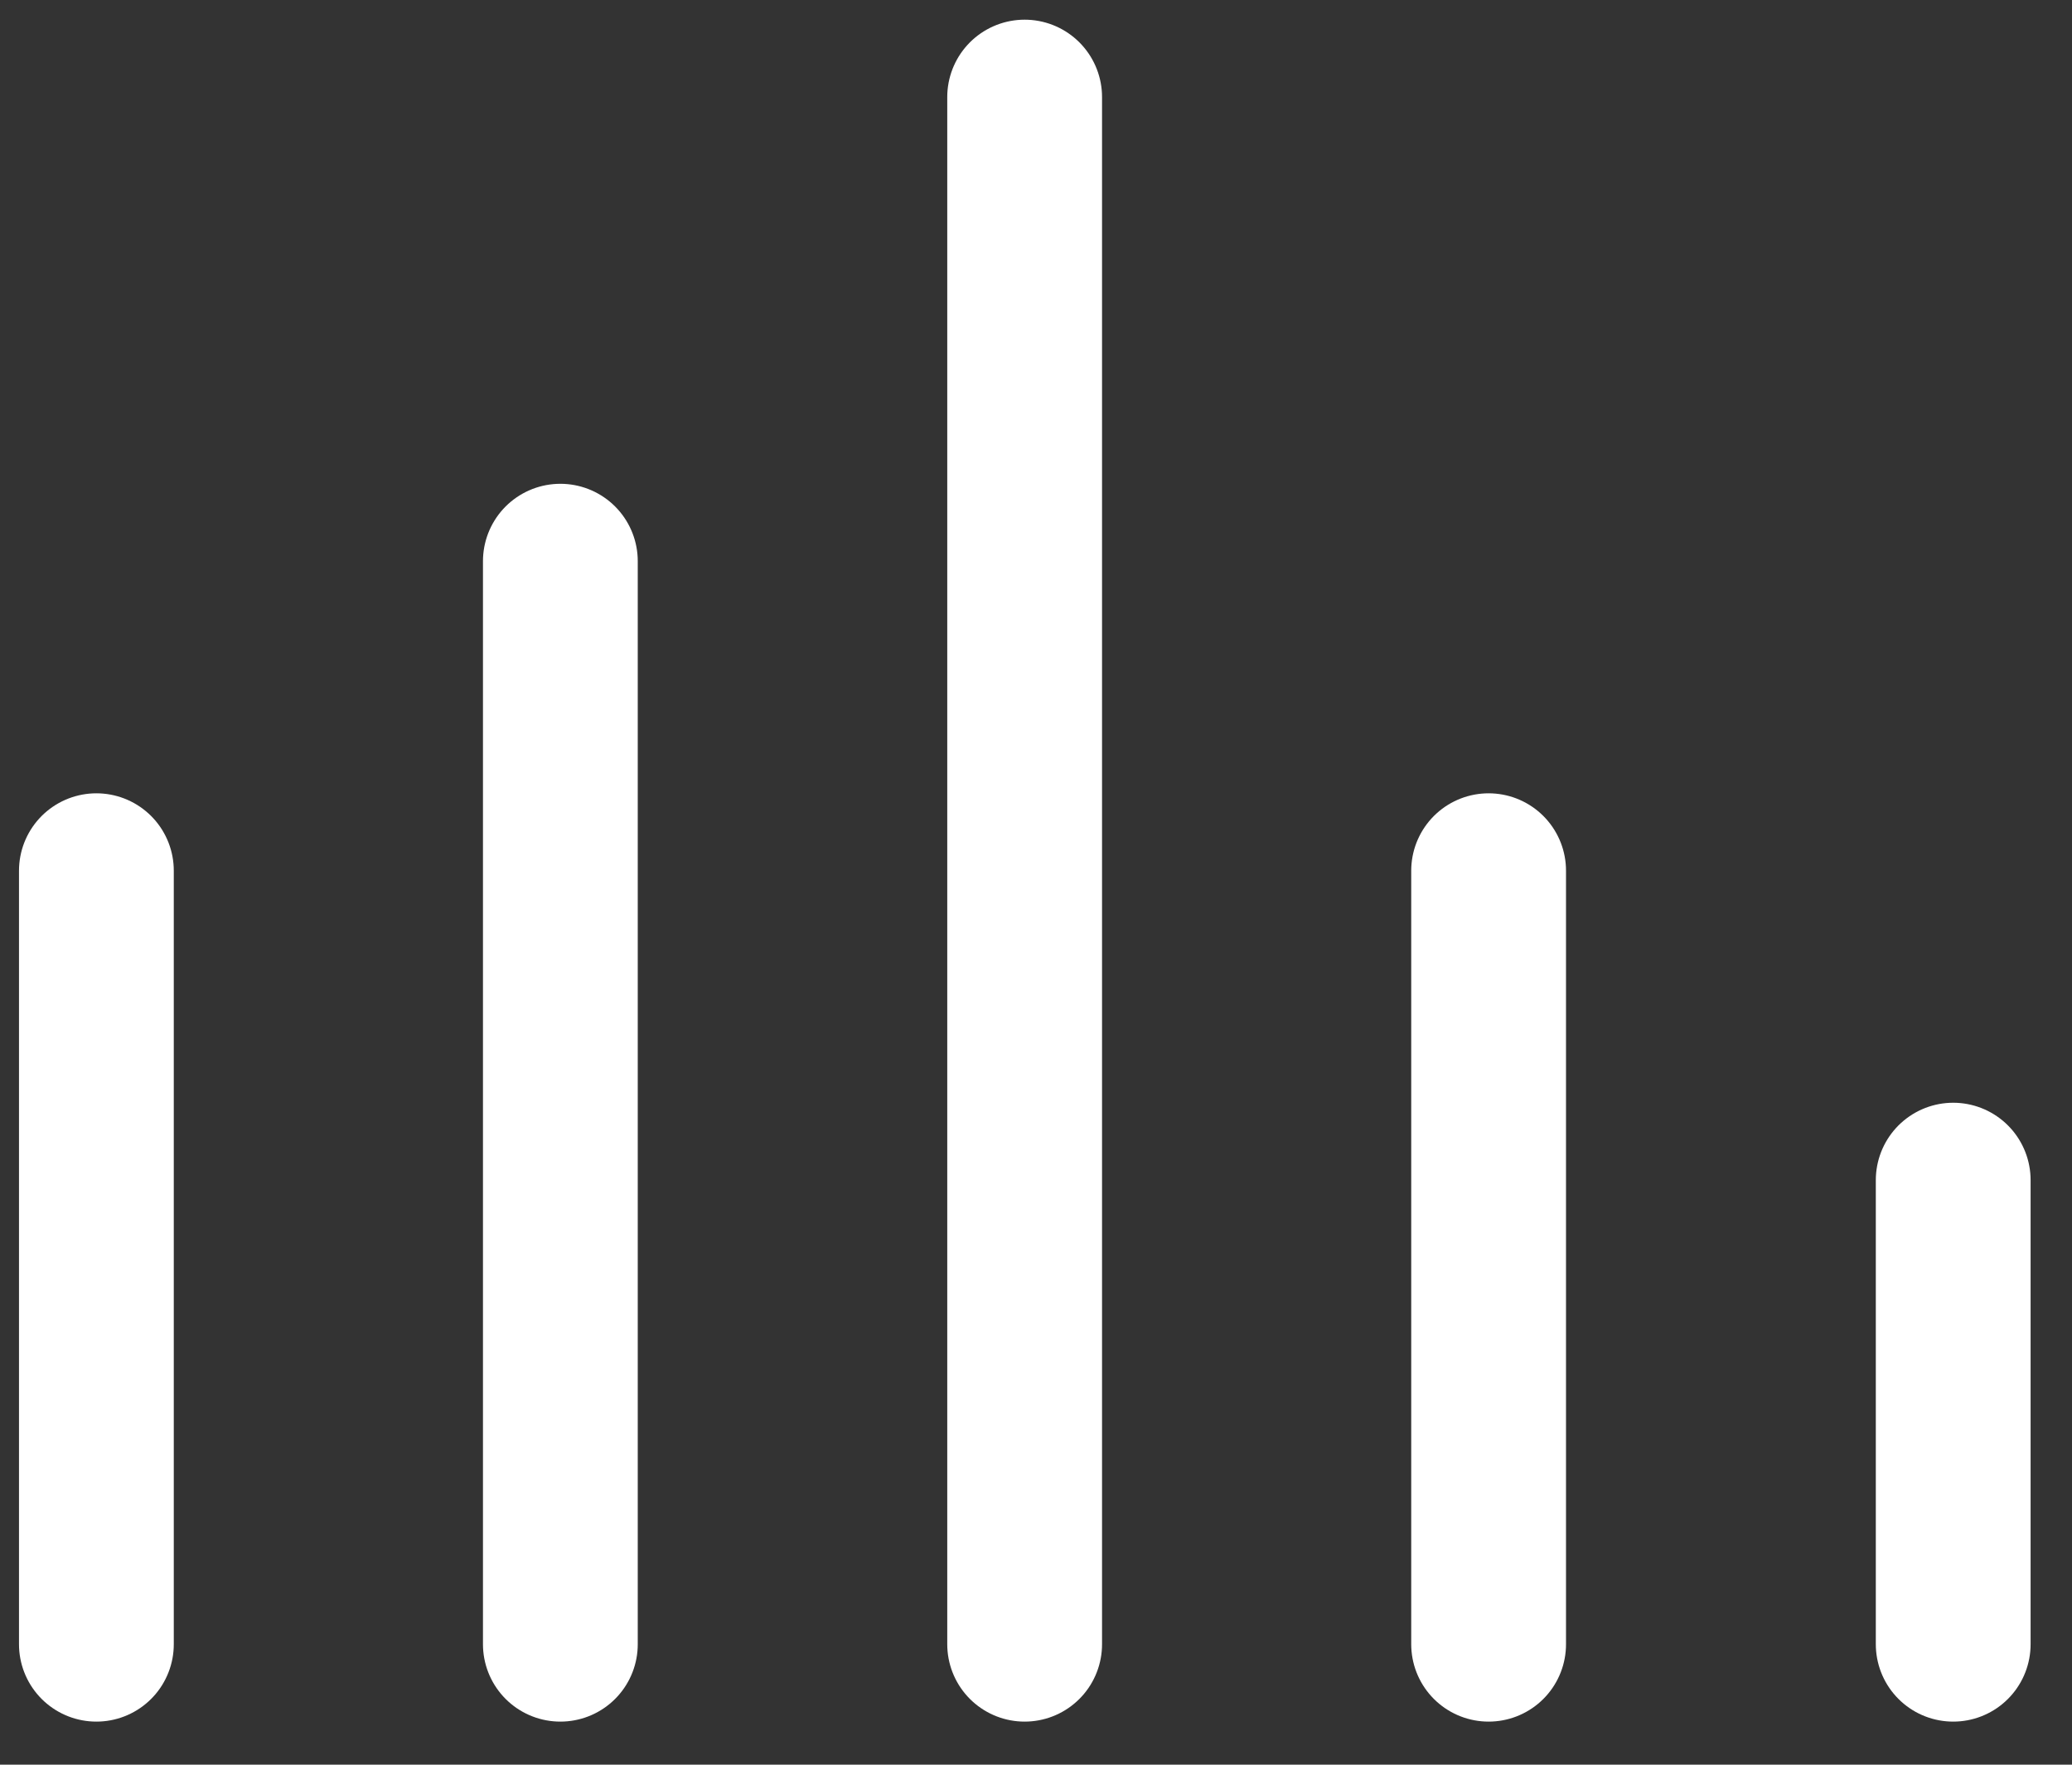
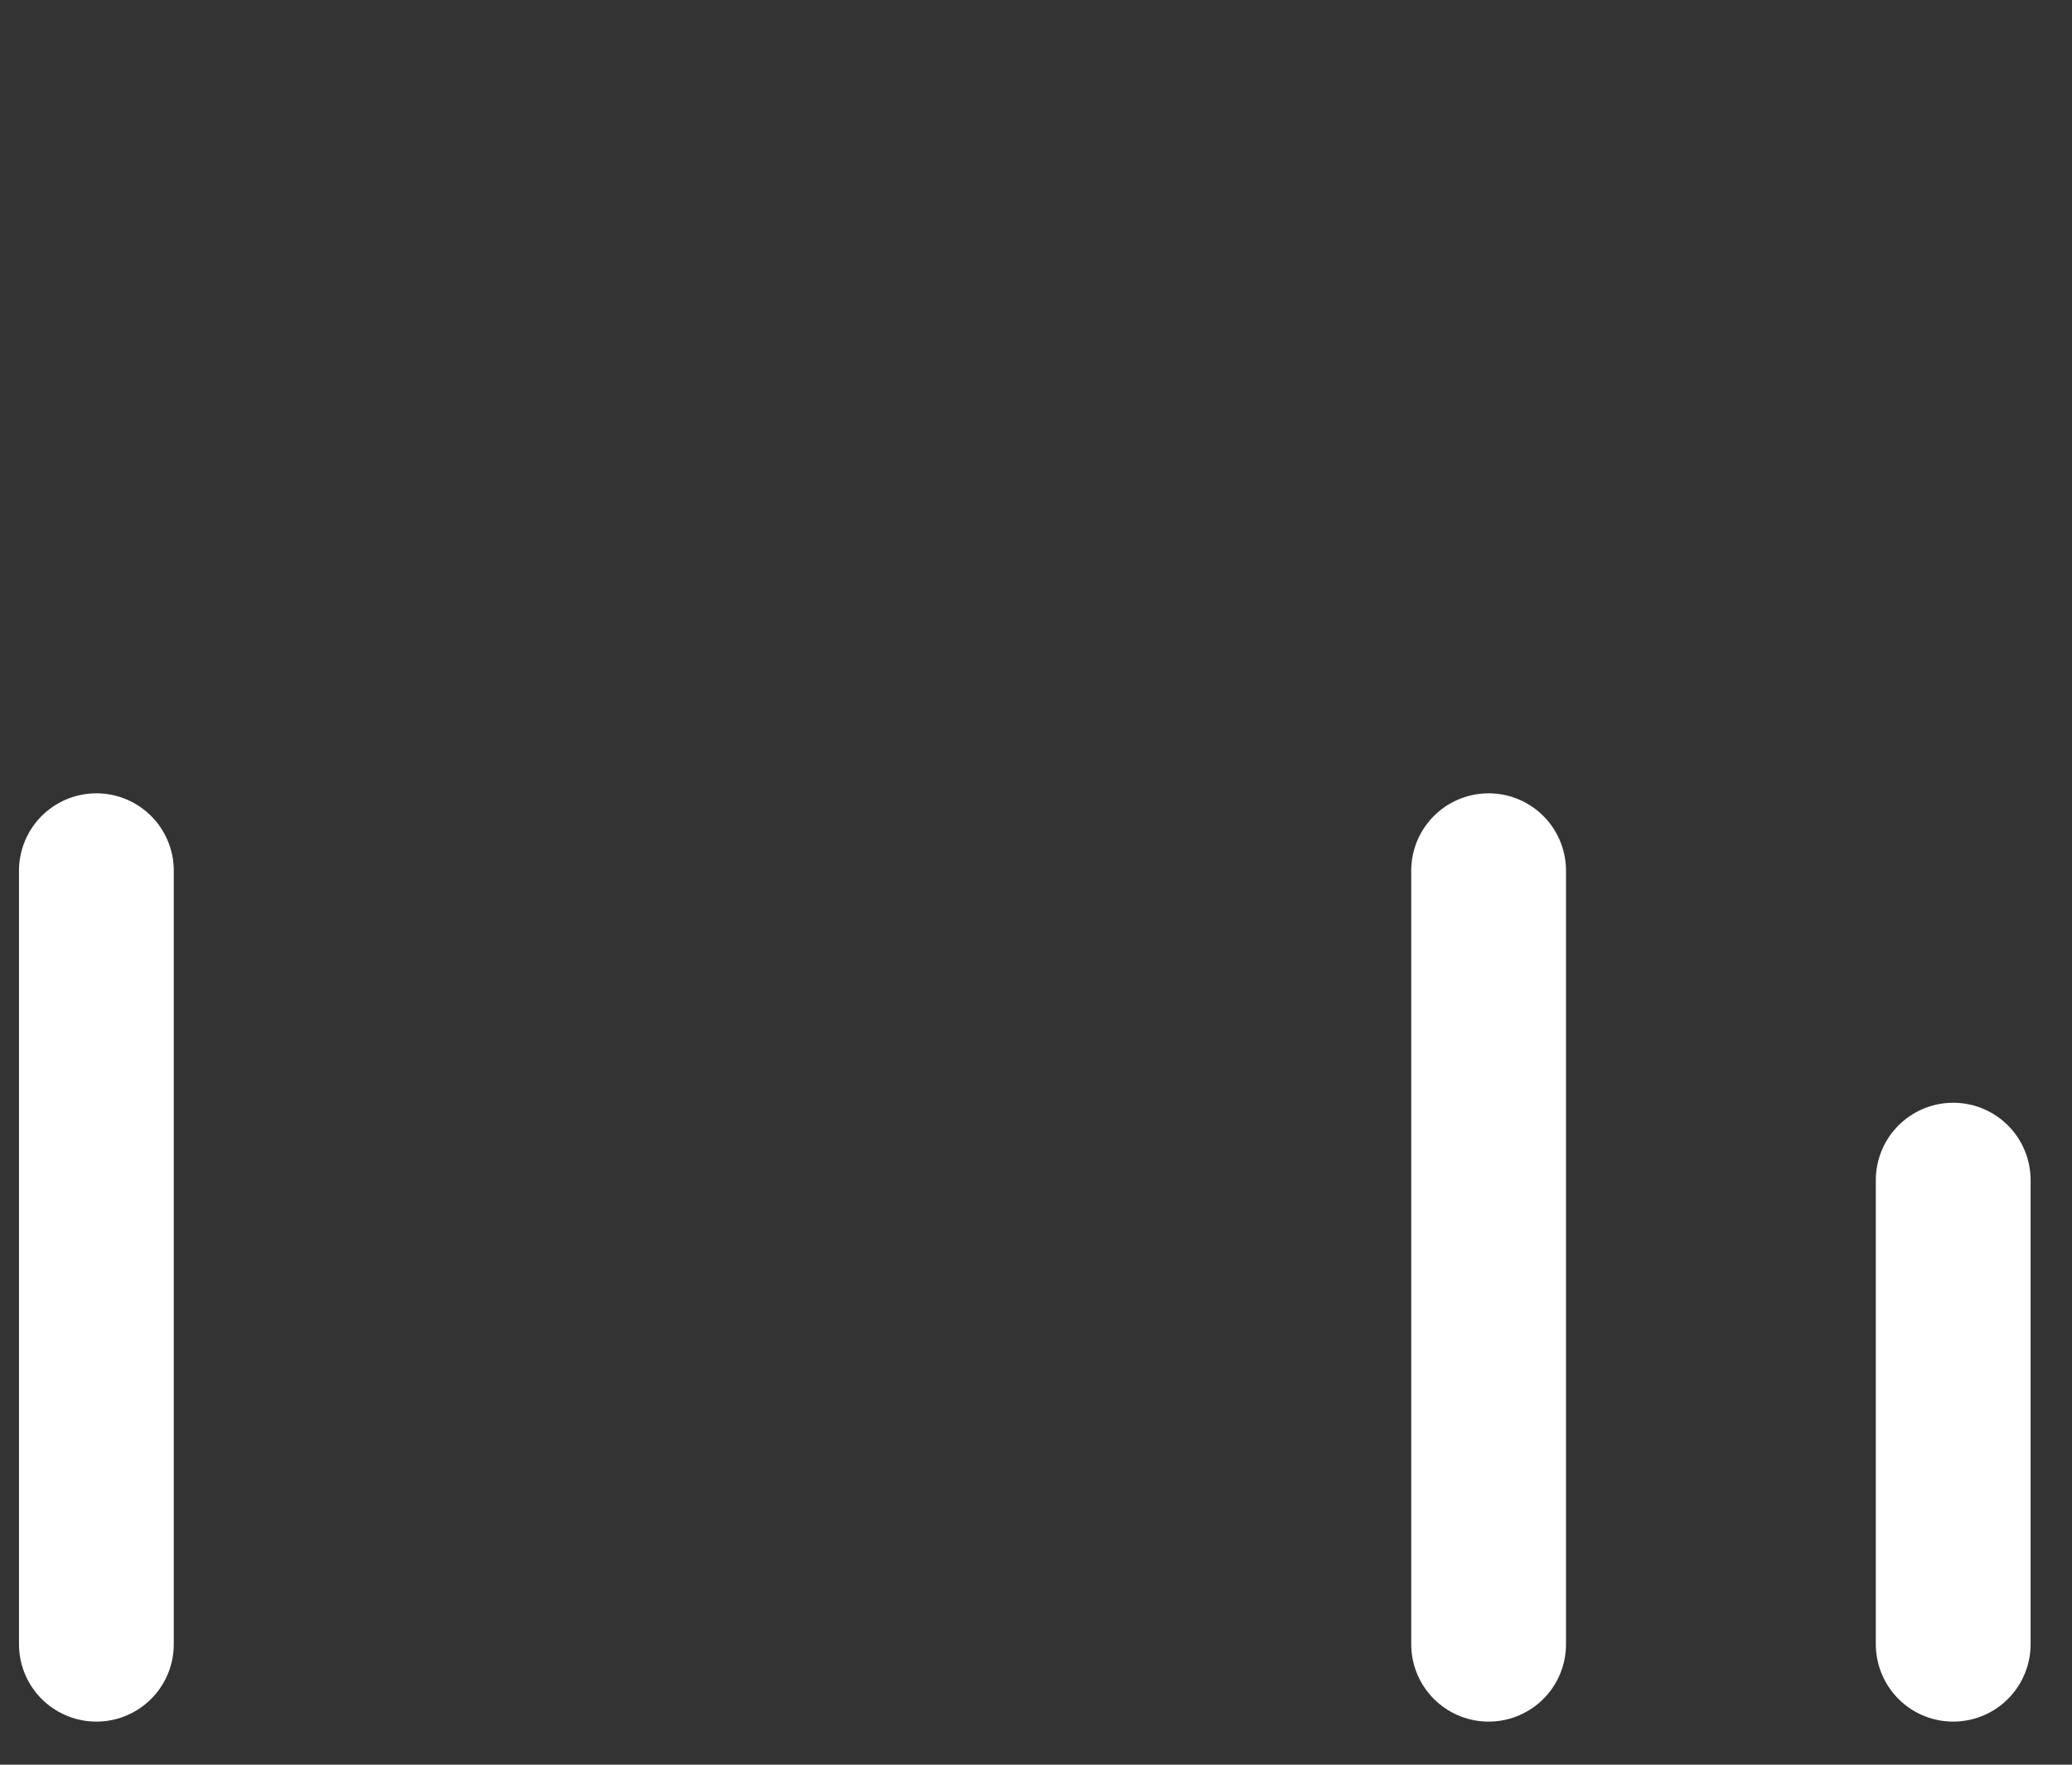
<svg xmlns="http://www.w3.org/2000/svg" width="27" height="23" viewBox="0 0 27 23" fill="none">
  <rect x="0" y="0" width="27" height="23" fill="#333333" stroke="none" />
-   <path d="M13.352 21.43L13.352 1.265" stroke="white" stroke-width="2.017" stroke-linecap="round" />
-   <path d="M7.302 21.43L7.302 7.314" stroke="white" stroke-width="2.017" stroke-linecap="round" />
  <path d="M1.256 21.43L1.256 11.348" stroke="white" stroke-width="2.017" stroke-linecap="round" />
  <path d="M19.398 21.43L19.398 11.348" stroke="white" stroke-width="2.017" stroke-linecap="round" />
  <path d="M25.452 21.43L25.452 15.381" stroke="white" stroke-width="2.017" stroke-linecap="round" />
</svg>